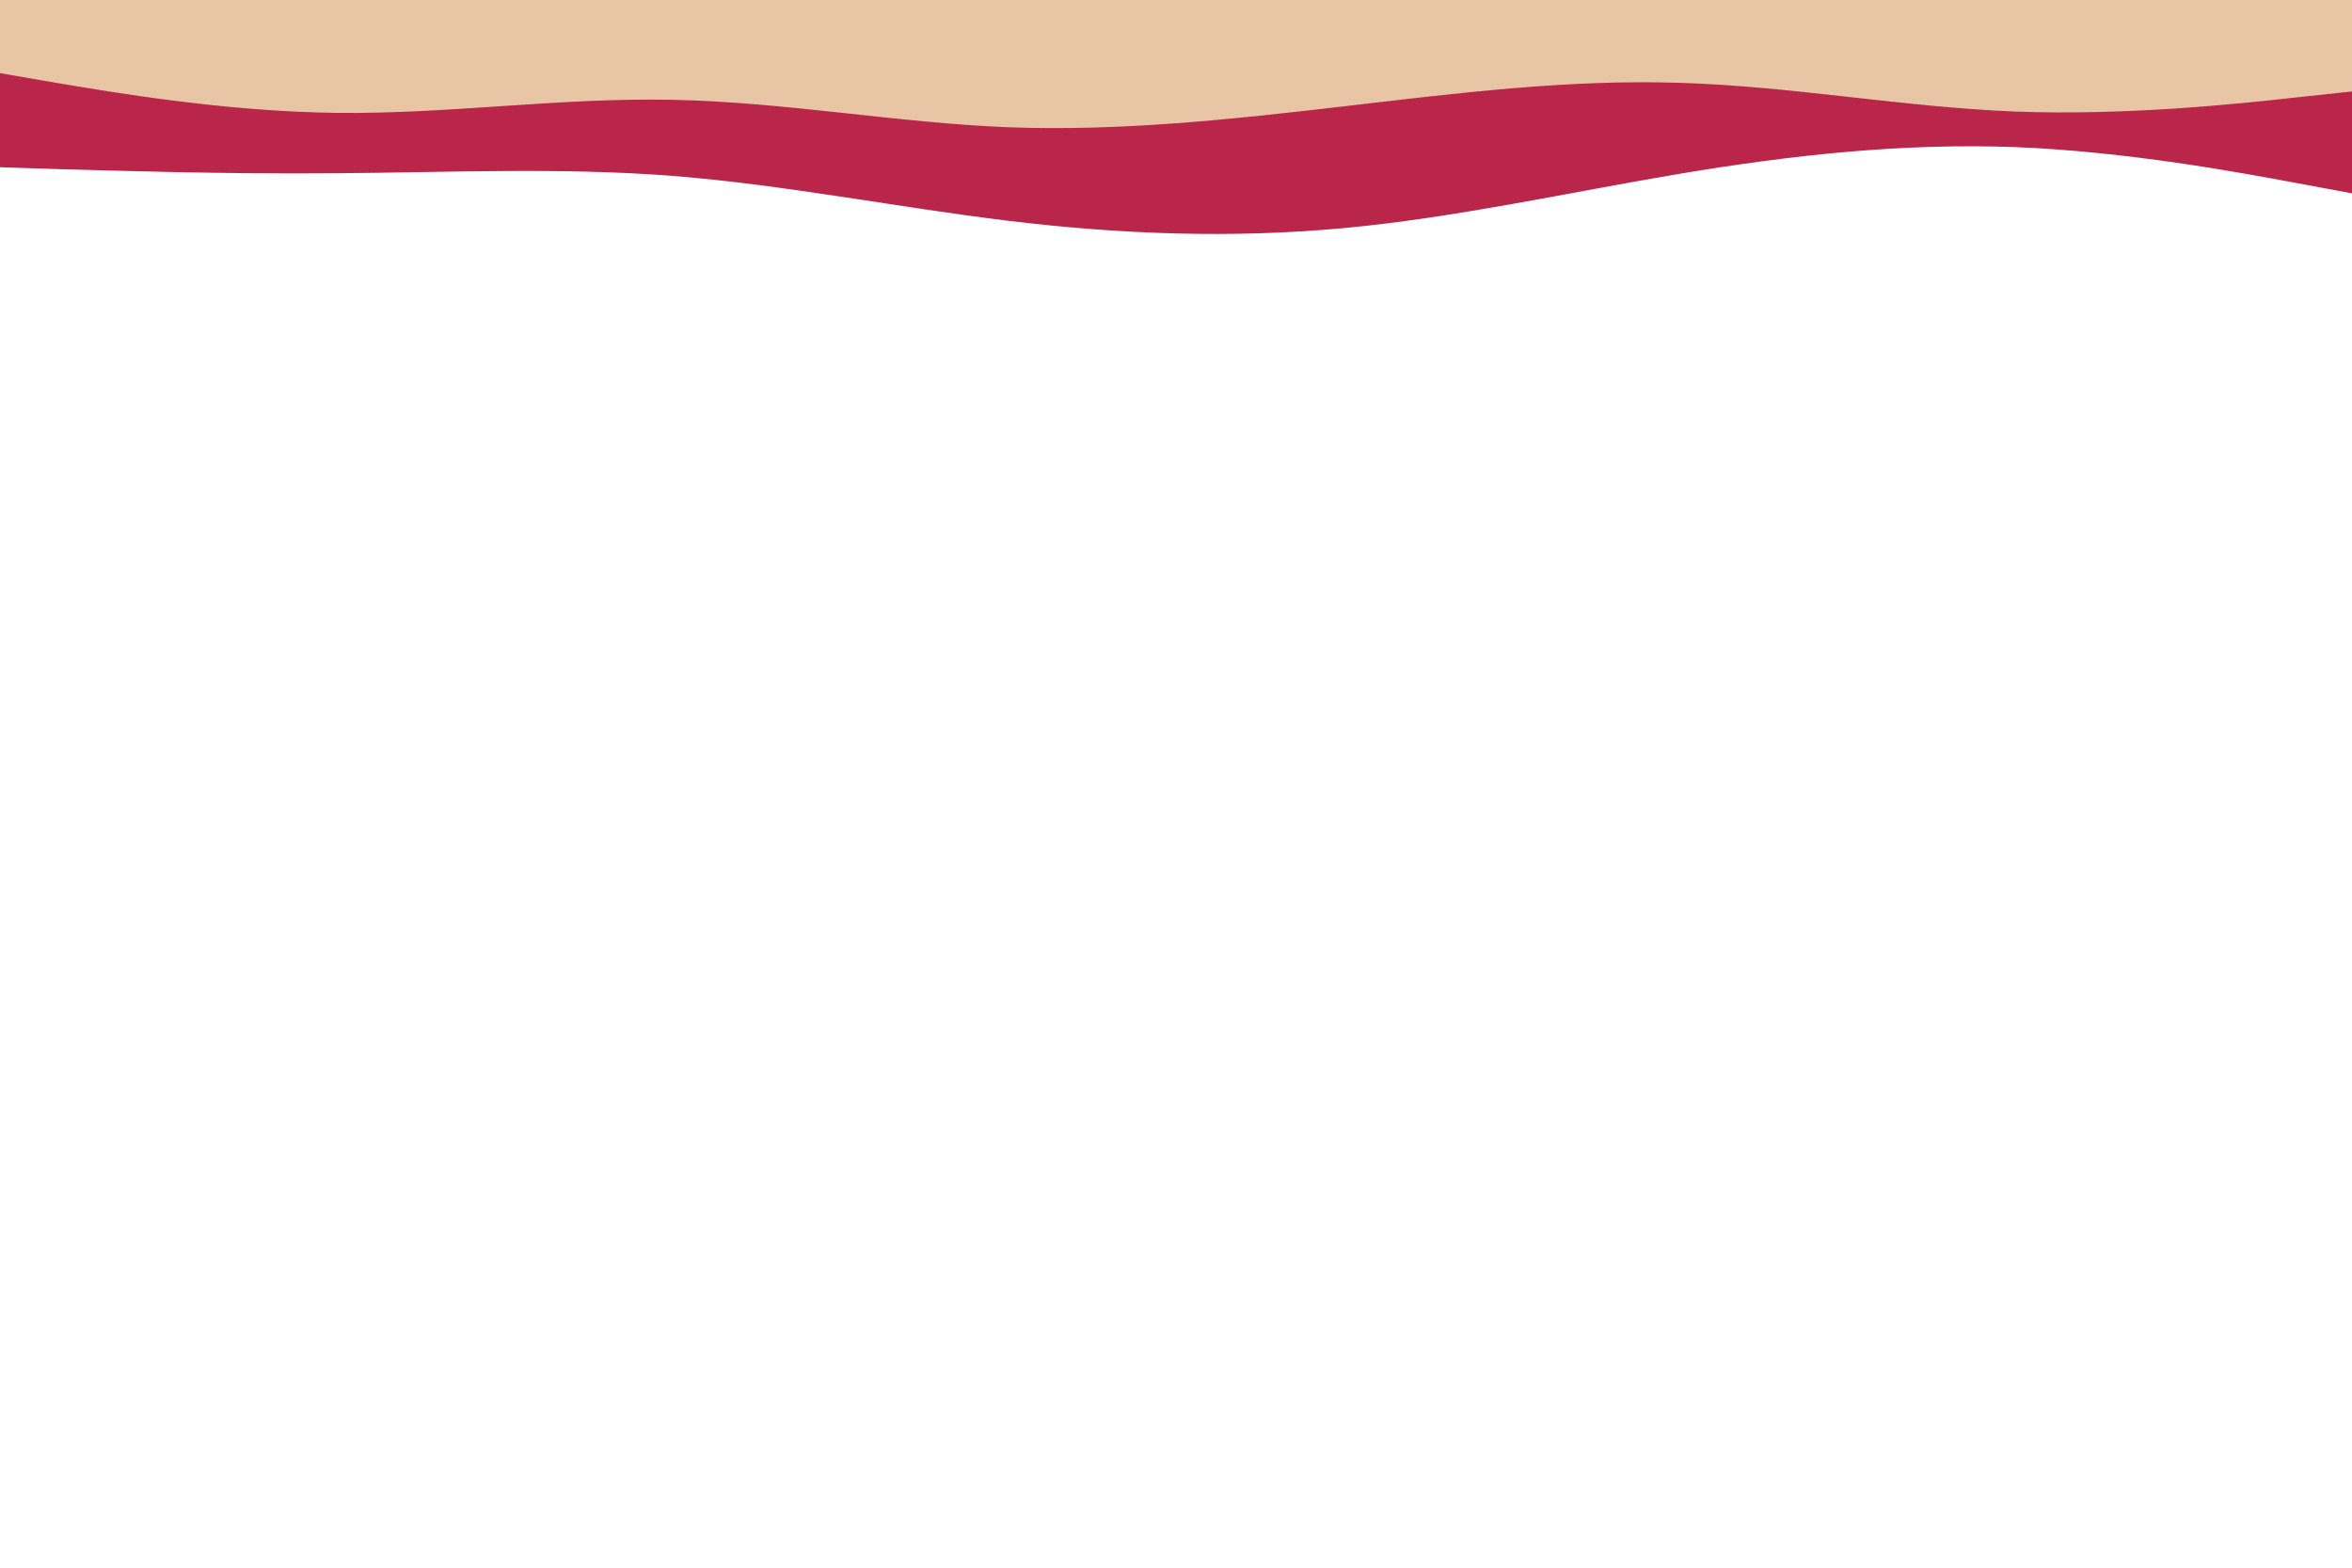
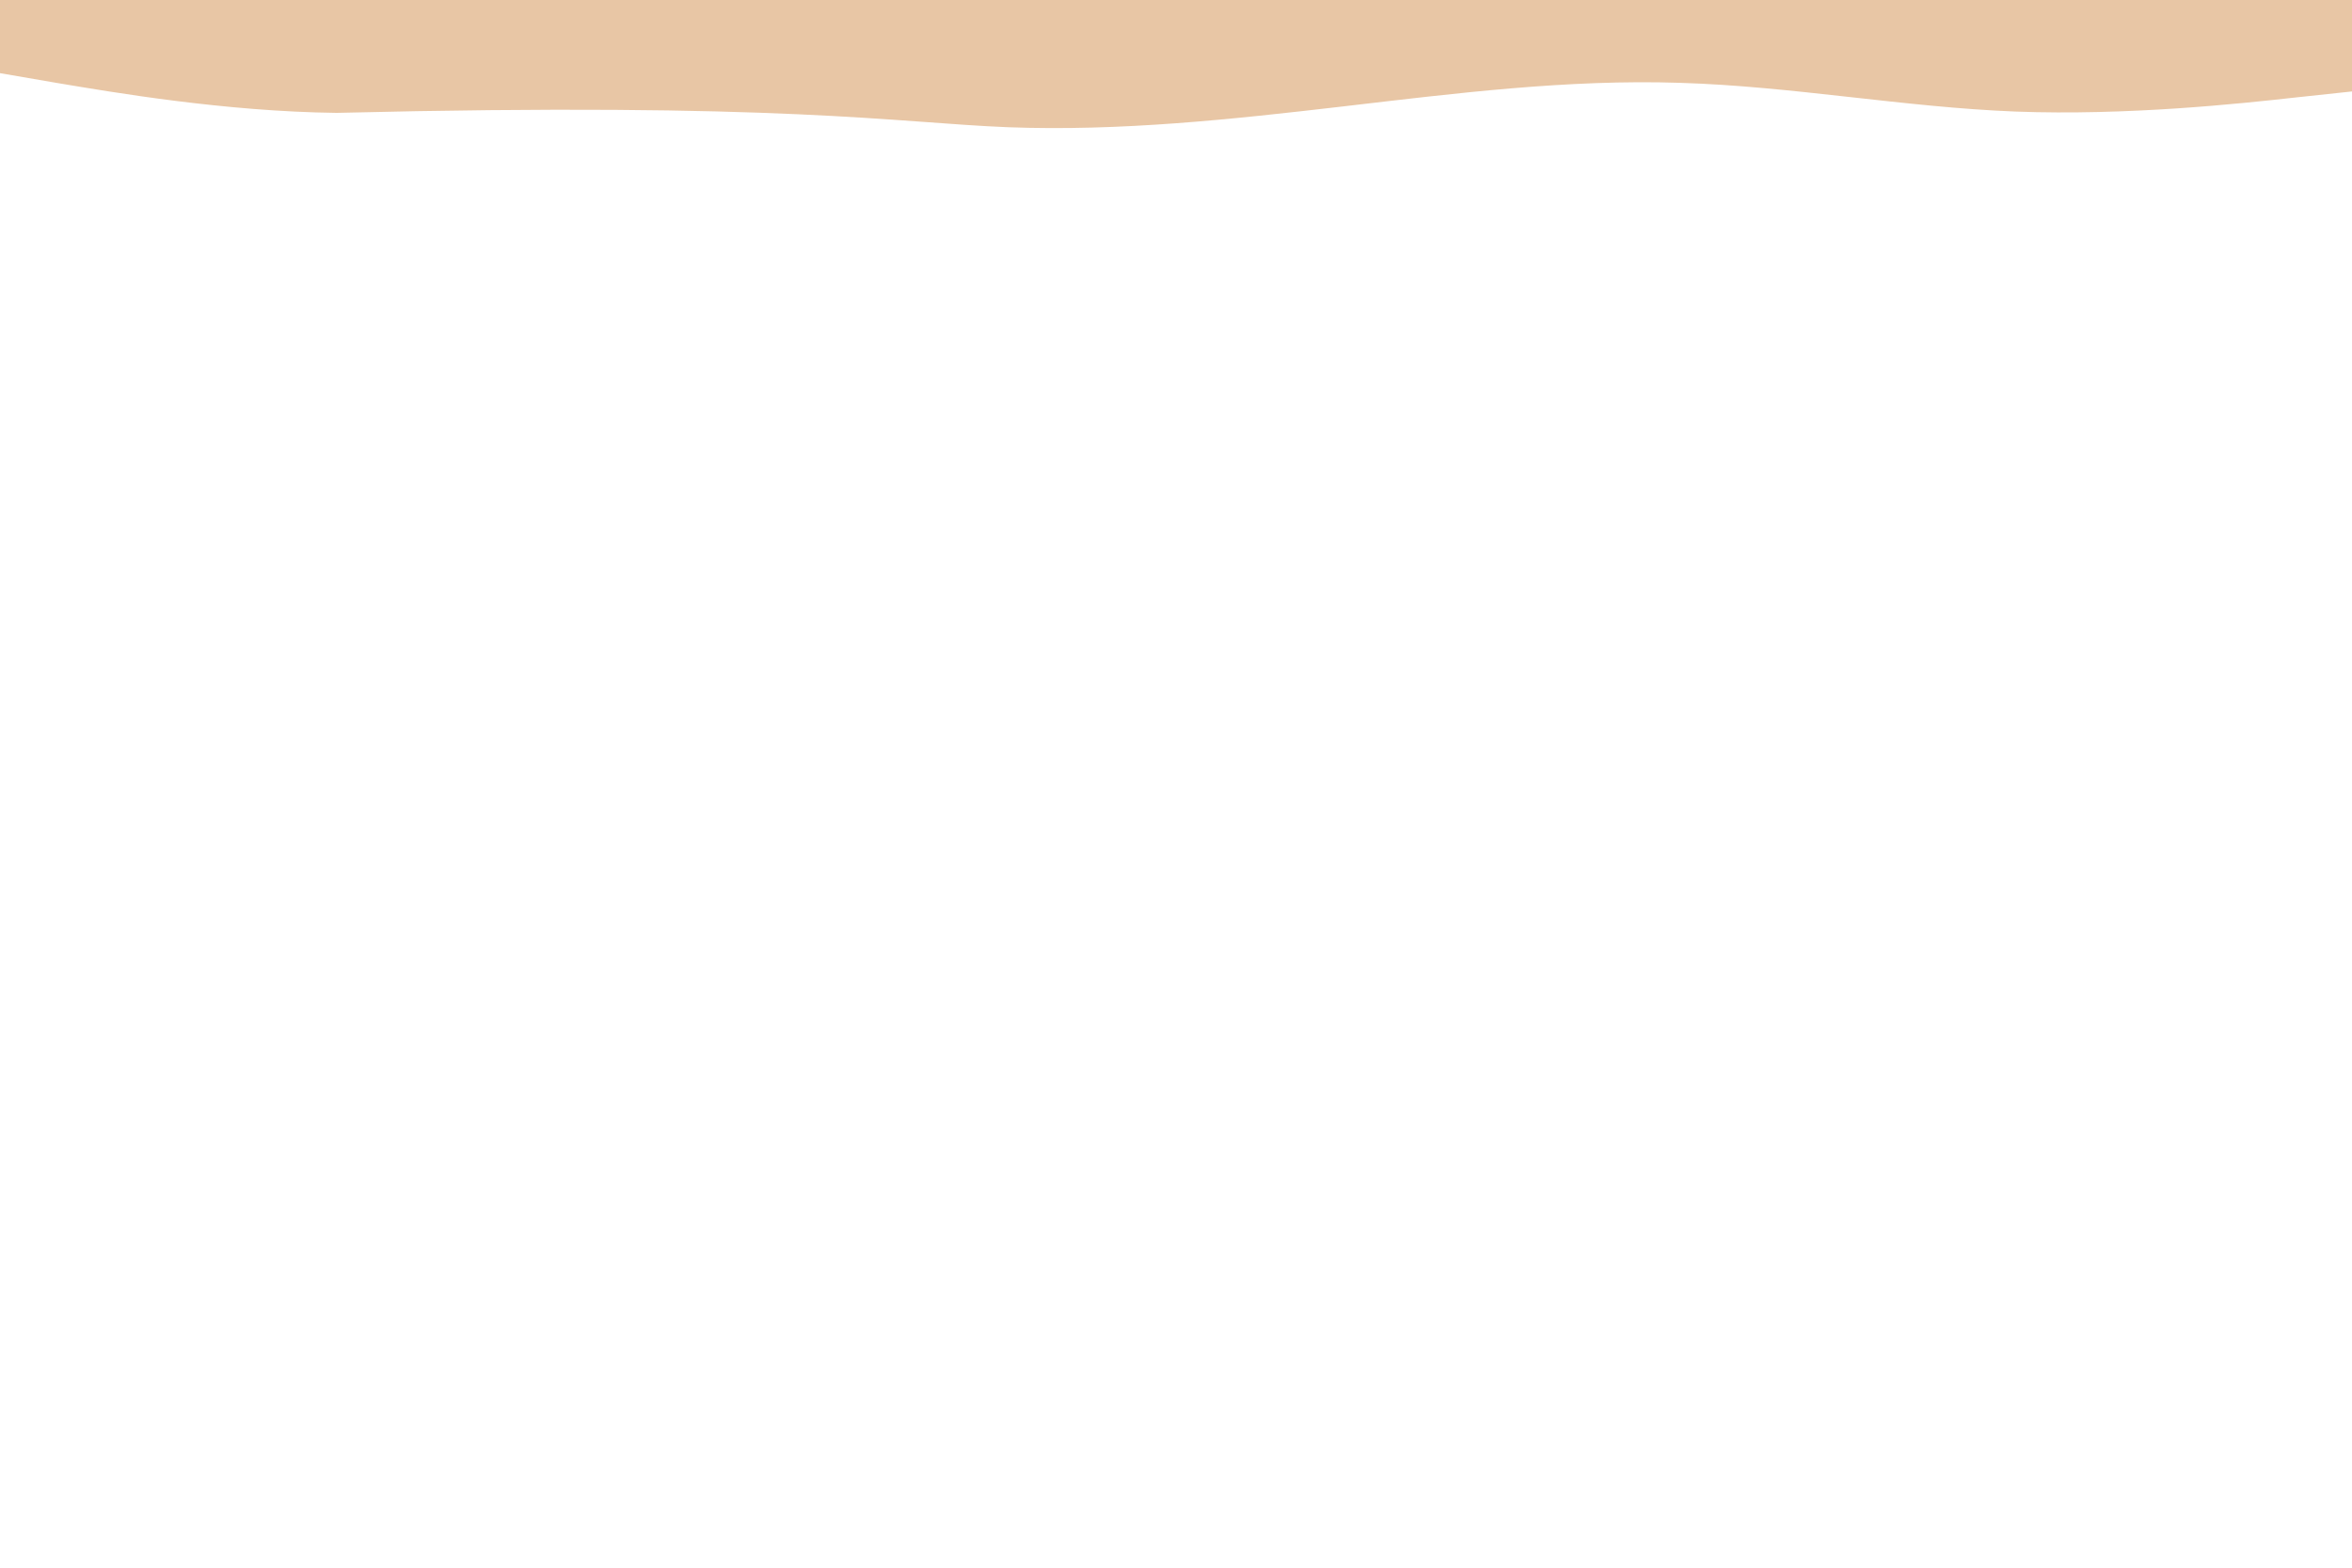
<svg xmlns="http://www.w3.org/2000/svg" id="visual" viewBox="0 0 900 600" width="900" height="600">
-   <path d="M0 64L21.5 64.7C43 65.3 86 66.7 128.8 66.3C171.7 66 214.3 64 257.2 67.3C300 70.7 343 79.3 385.8 84.5C428.7 89.7 471.3 91.3 514.2 87.3C557 83.3 600 73.7 642.8 66.5C685.7 59.3 728.3 54.7 771.2 56.3C814 58 857 66 878.5 70L900 74L900 0L878.5 0C857 0 814 0 771.2 0C728.3 0 685.7 0 642.8 0C600 0 557 0 514.2 0C471.3 0 428.7 0 385.8 0C343 0 300 0 257.2 0C214.3 0 171.7 0 128.8 0C86 0 43 0 21.5 0L0 0Z" fill="#ba2649" />
-   <path d="M0 28L21.5 31.7C43 35.3 86 42.7 128.8 43.2C171.7 43.7 214.3 37.3 257.2 38.2C300 39 343 47 385.8 48.7C428.7 50.3 471.3 45.7 514.2 40.7C557 35.7 600 30.3 642.8 31.7C685.7 33 728.3 41 771.2 42.7C814 44.3 857 39.7 878.5 37.3L900 35L900 0L878.5 0C857 0 814 0 771.2 0C728.3 0 685.7 0 642.8 0C600 0 557 0 514.2 0C471.3 0 428.7 0 385.8 0C343 0 300 0 257.2 0C214.3 0 171.7 0 128.8 0C86 0 43 0 21.5 0L0 0Z" fill="#e8c6a5" />
+   <path d="M0 28L21.5 31.7C43 35.3 86 42.7 128.8 43.2C300 39 343 47 385.8 48.7C428.7 50.3 471.3 45.7 514.2 40.7C557 35.7 600 30.3 642.8 31.7C685.7 33 728.3 41 771.2 42.7C814 44.3 857 39.7 878.5 37.3L900 35L900 0L878.5 0C857 0 814 0 771.2 0C728.3 0 685.7 0 642.8 0C600 0 557 0 514.2 0C471.3 0 428.7 0 385.8 0C343 0 300 0 257.2 0C214.3 0 171.7 0 128.8 0C86 0 43 0 21.5 0L0 0Z" fill="#e8c6a5" />
</svg>